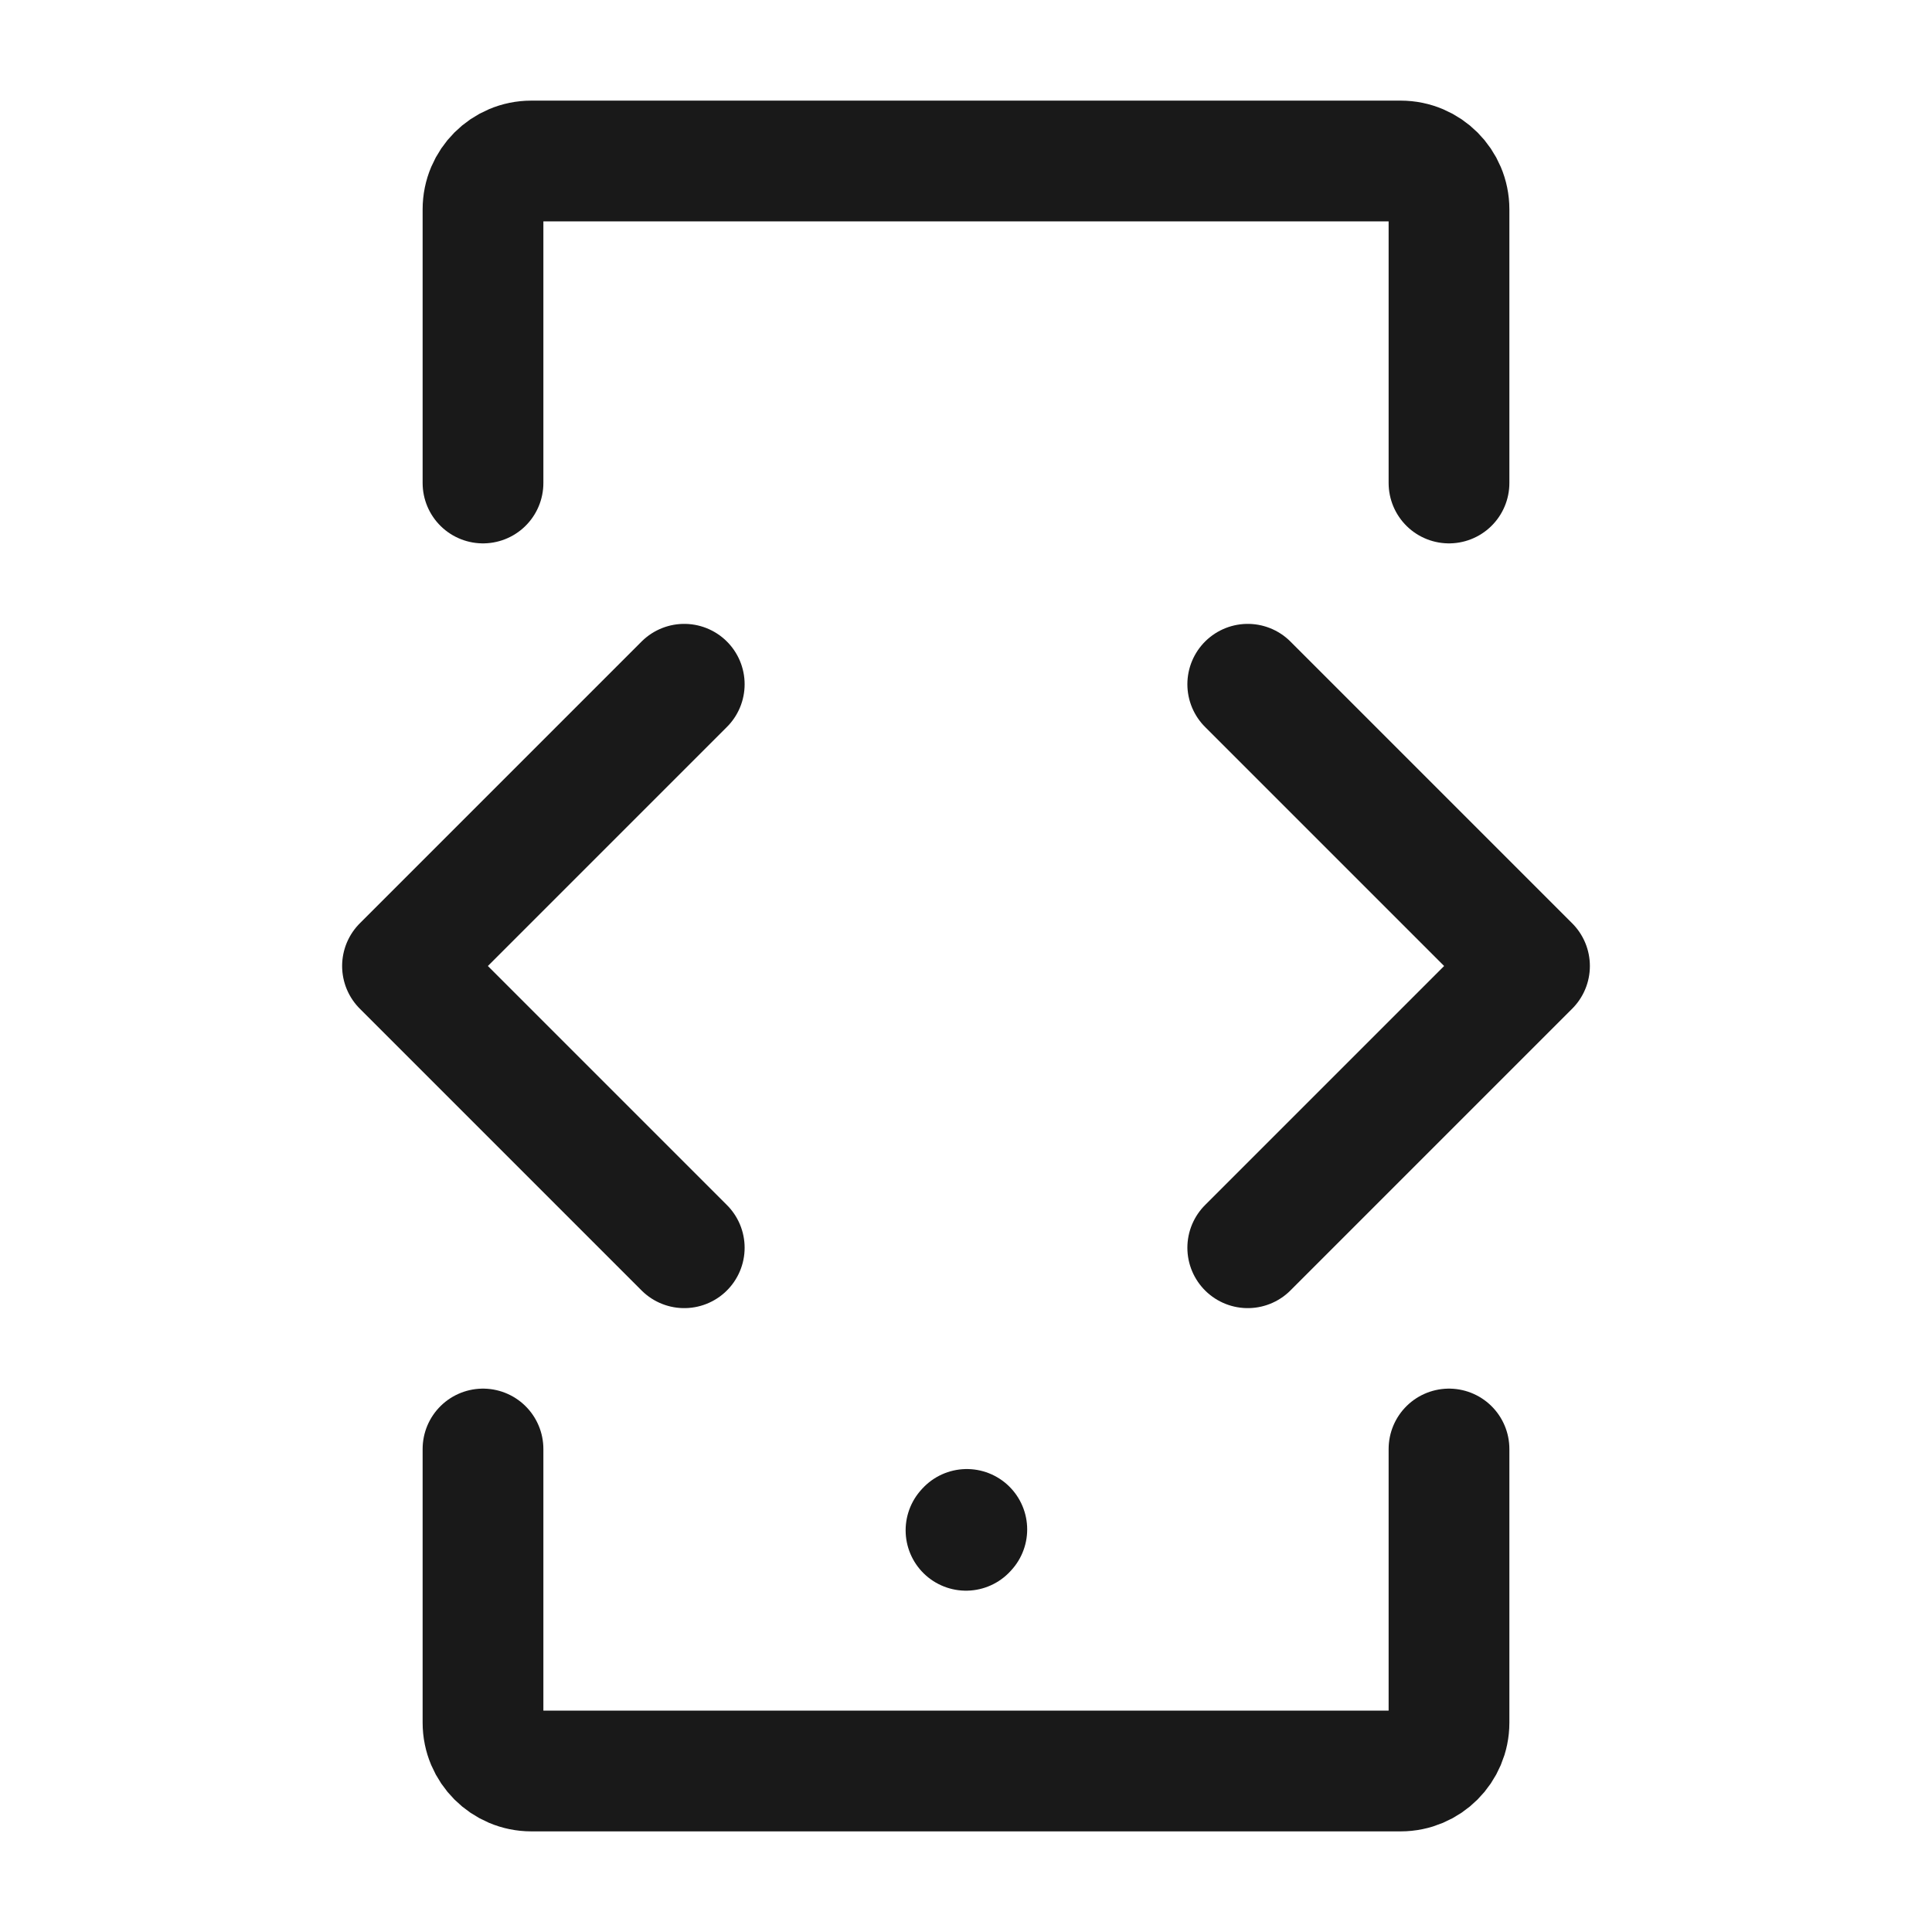
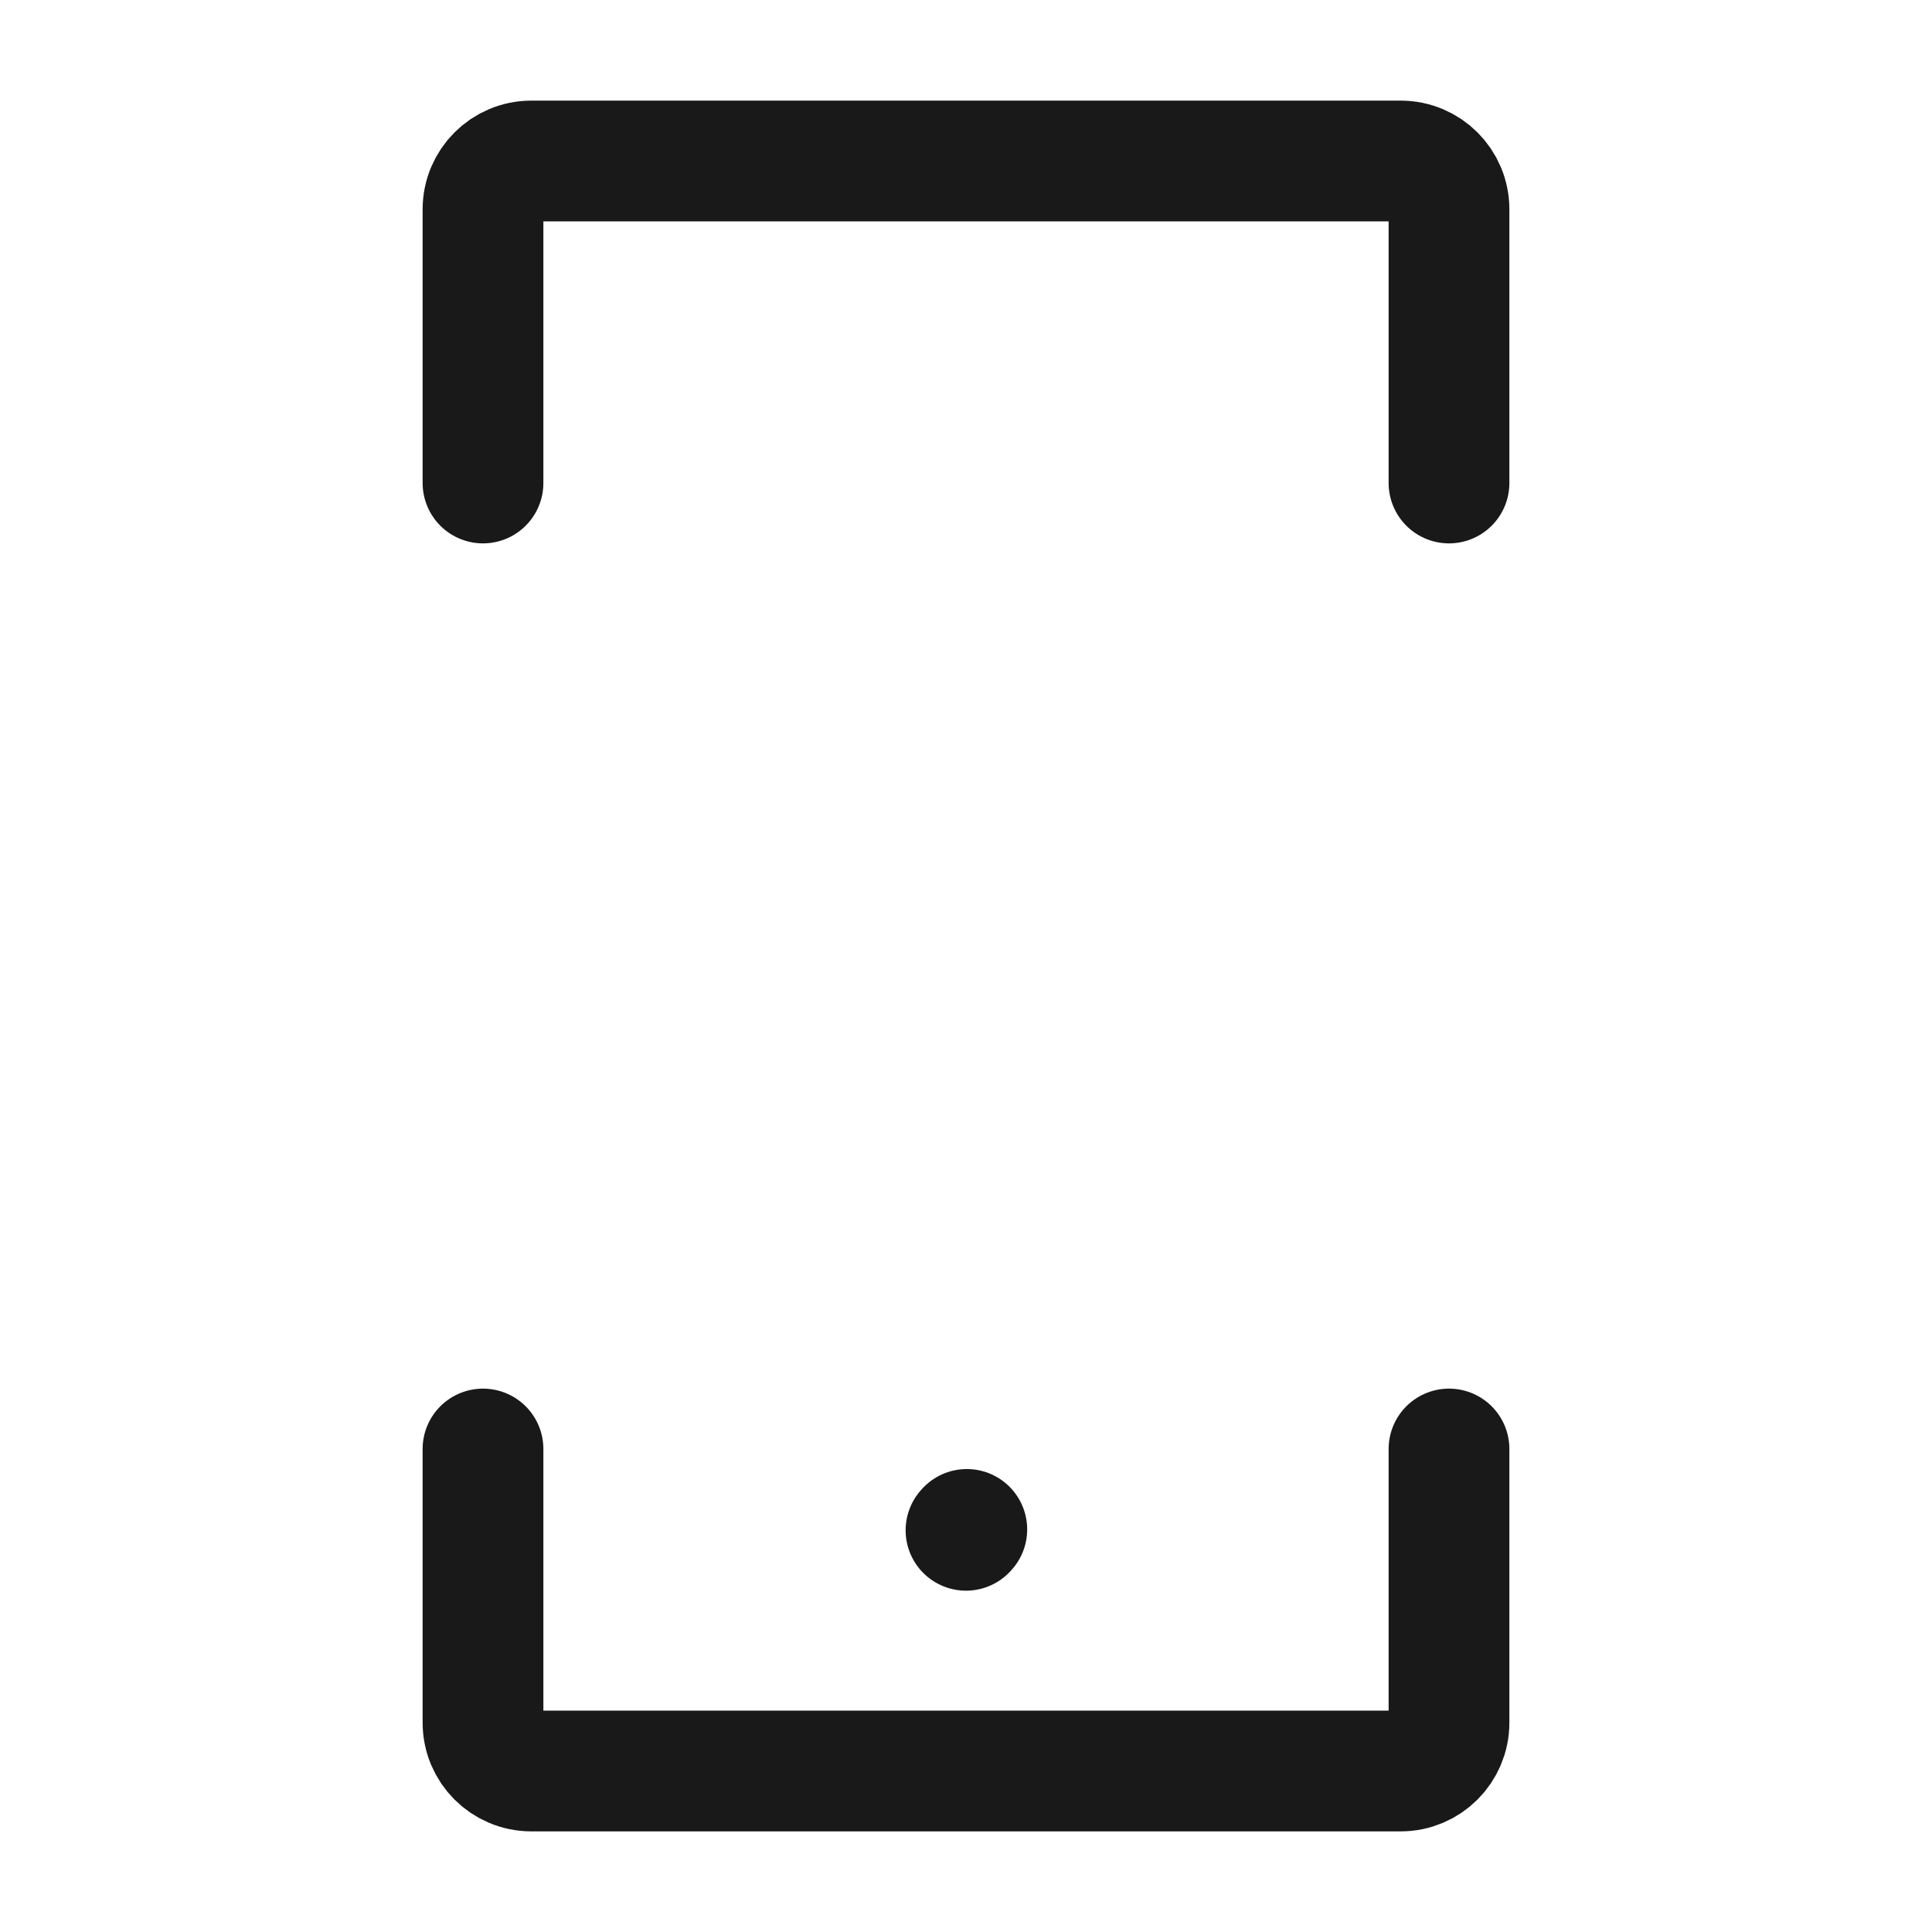
<svg xmlns="http://www.w3.org/2000/svg" width="24" height="24" viewBox="0 0 24 24" fill="none">
  <g id="mobile-dev-mode">
    <path id="Vector" d="M12 19.01L12.01 18.999" stroke="#191919" stroke-width="1.5" stroke-linecap="round" stroke-linejoin="round" />
    <path id="Vector_2" d="M18 18V21.4C18 21.731 17.731 22 17.4 22H6.6C6.269 22 6 21.731 6 21.4V18" stroke="#191919" stroke-width="1.5" stroke-linecap="round" />
    <path id="Vector_3" d="M18 6V2.6C18 2.269 17.731 2 17.4 2H6.6C6.269 2 6 2.269 6 2.6V6" stroke="#191919" stroke-width="1.5" stroke-linecap="round" />
-     <path id="Vector_4" d="M15.5 8.5L19 12L15.5 15.5" stroke="#191919" stroke-width="1.5" stroke-linecap="round" stroke-linejoin="round" />
-     <path id="Vector_5" d="M8.5 8.5L5 12L8.5 15.5" stroke="#191919" stroke-width="1.5" stroke-linecap="round" stroke-linejoin="round" />
  </g>
</svg>